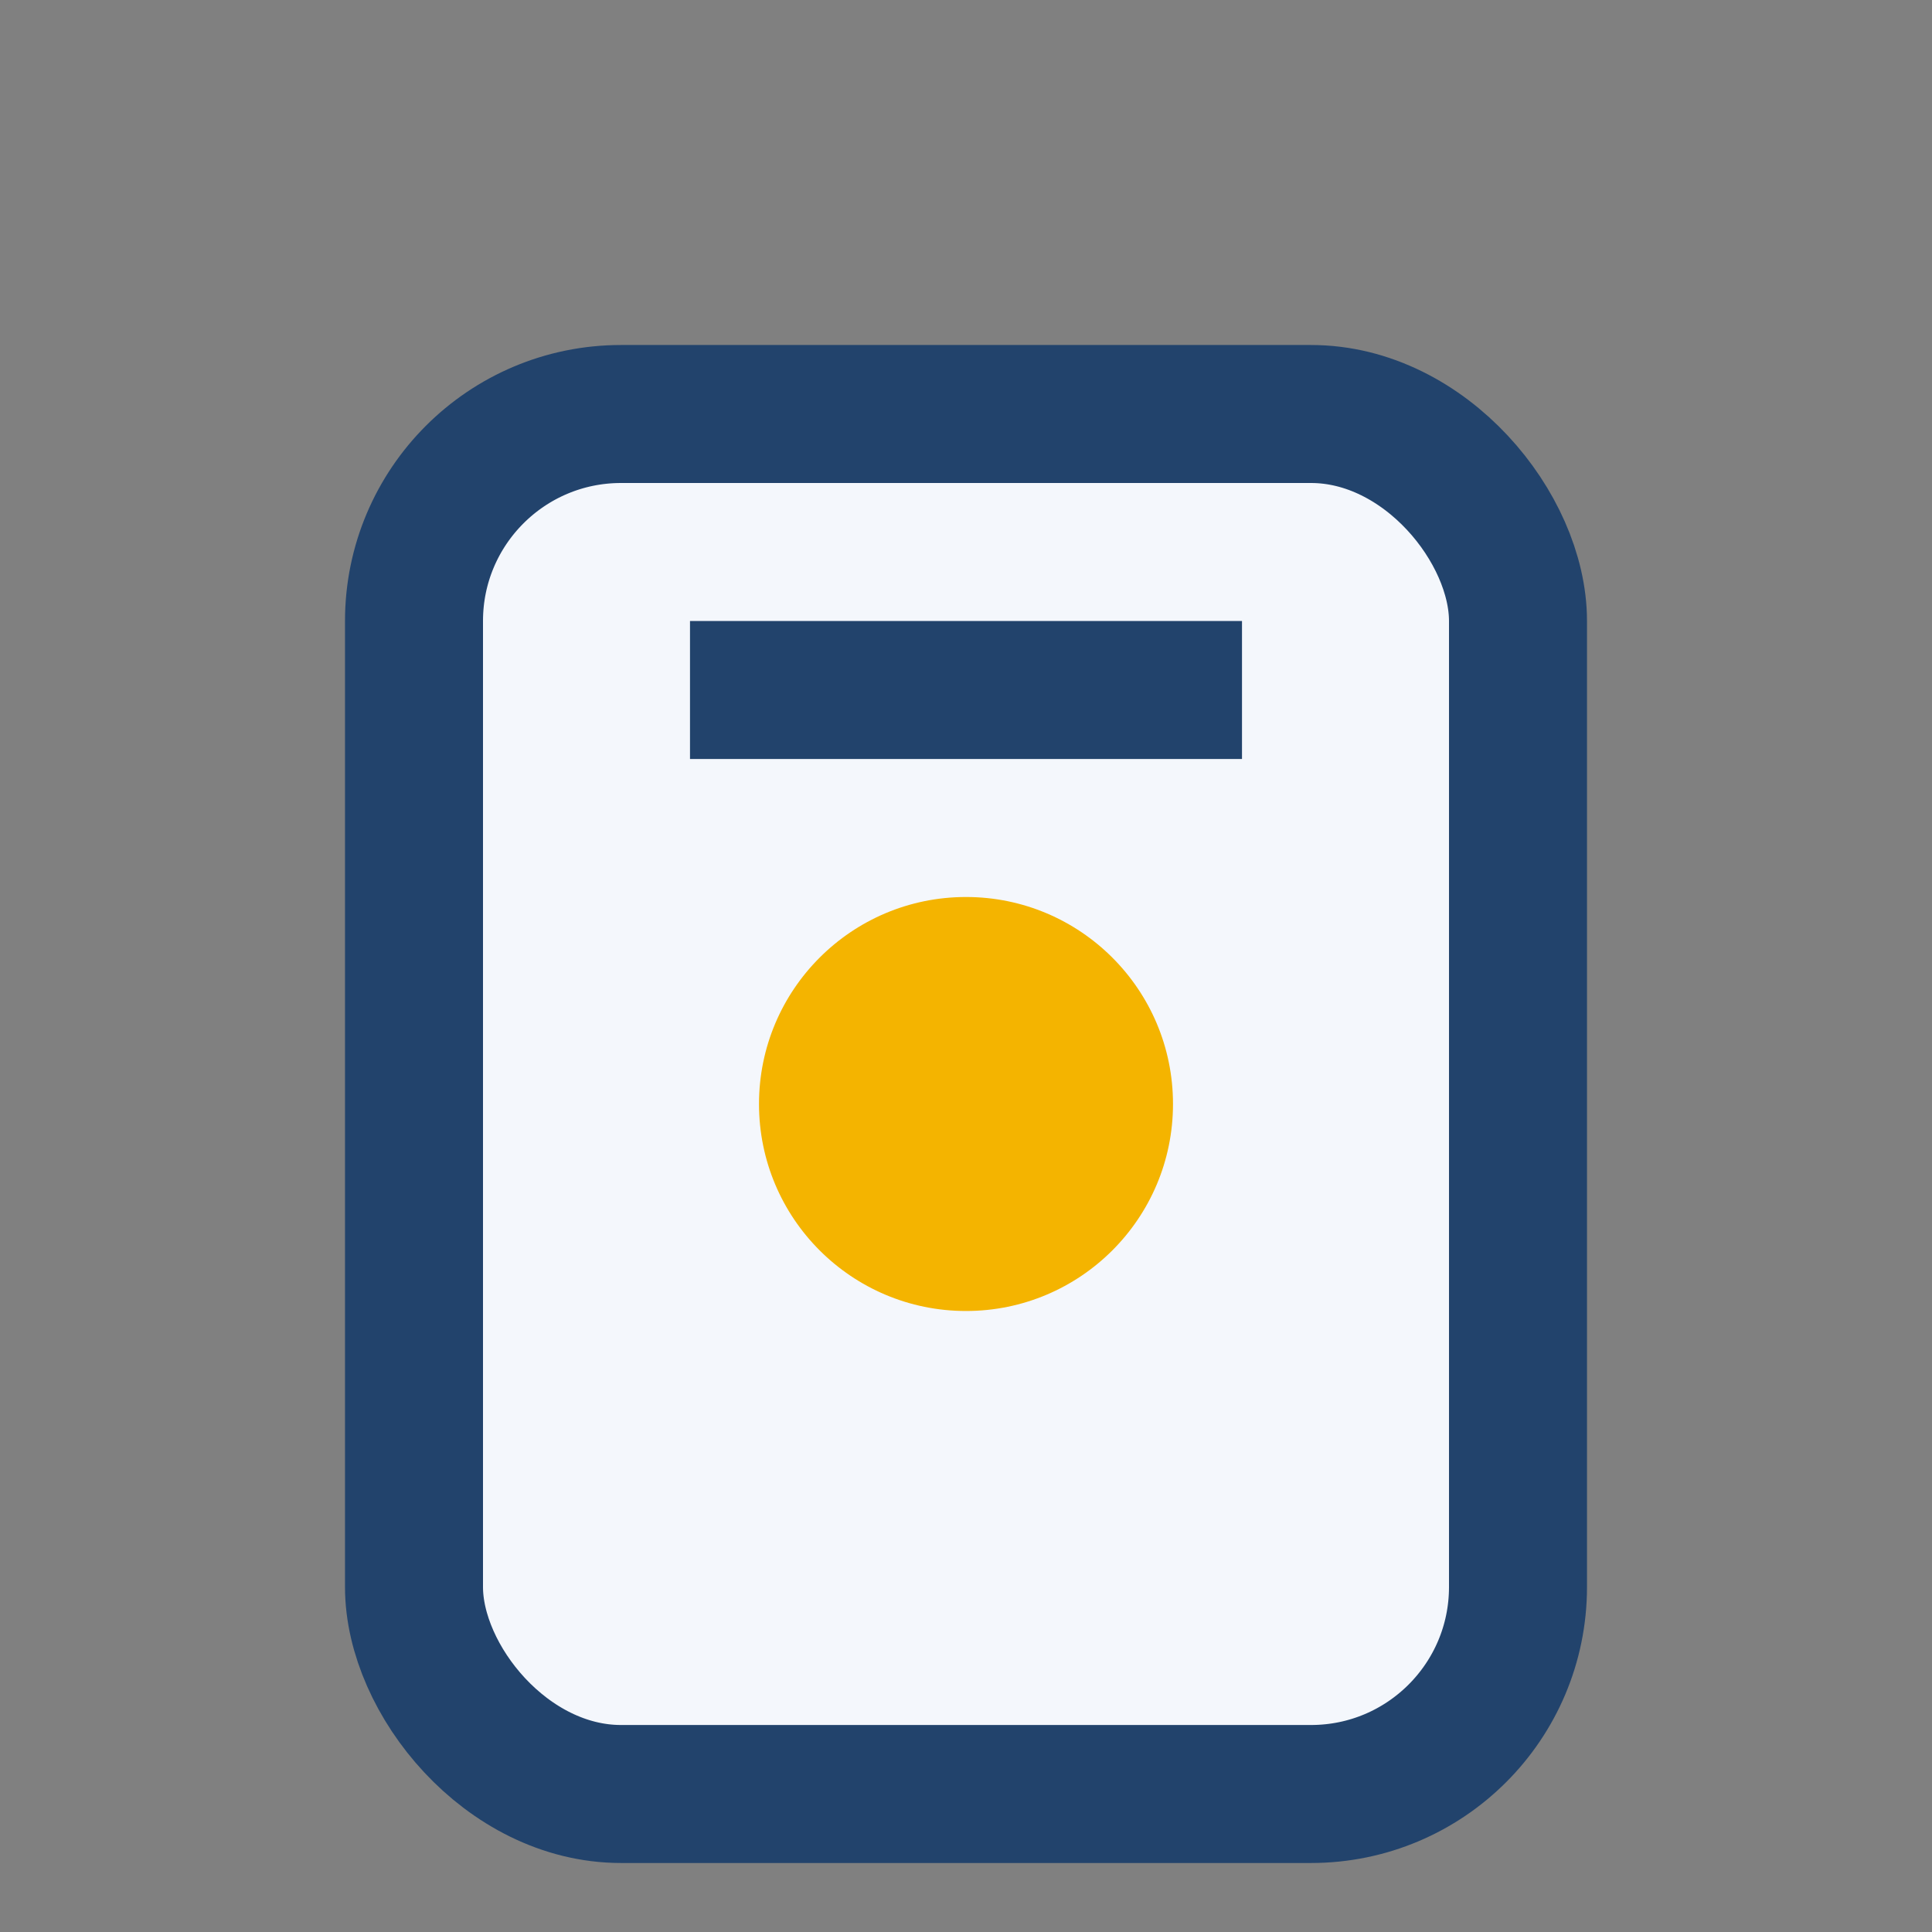
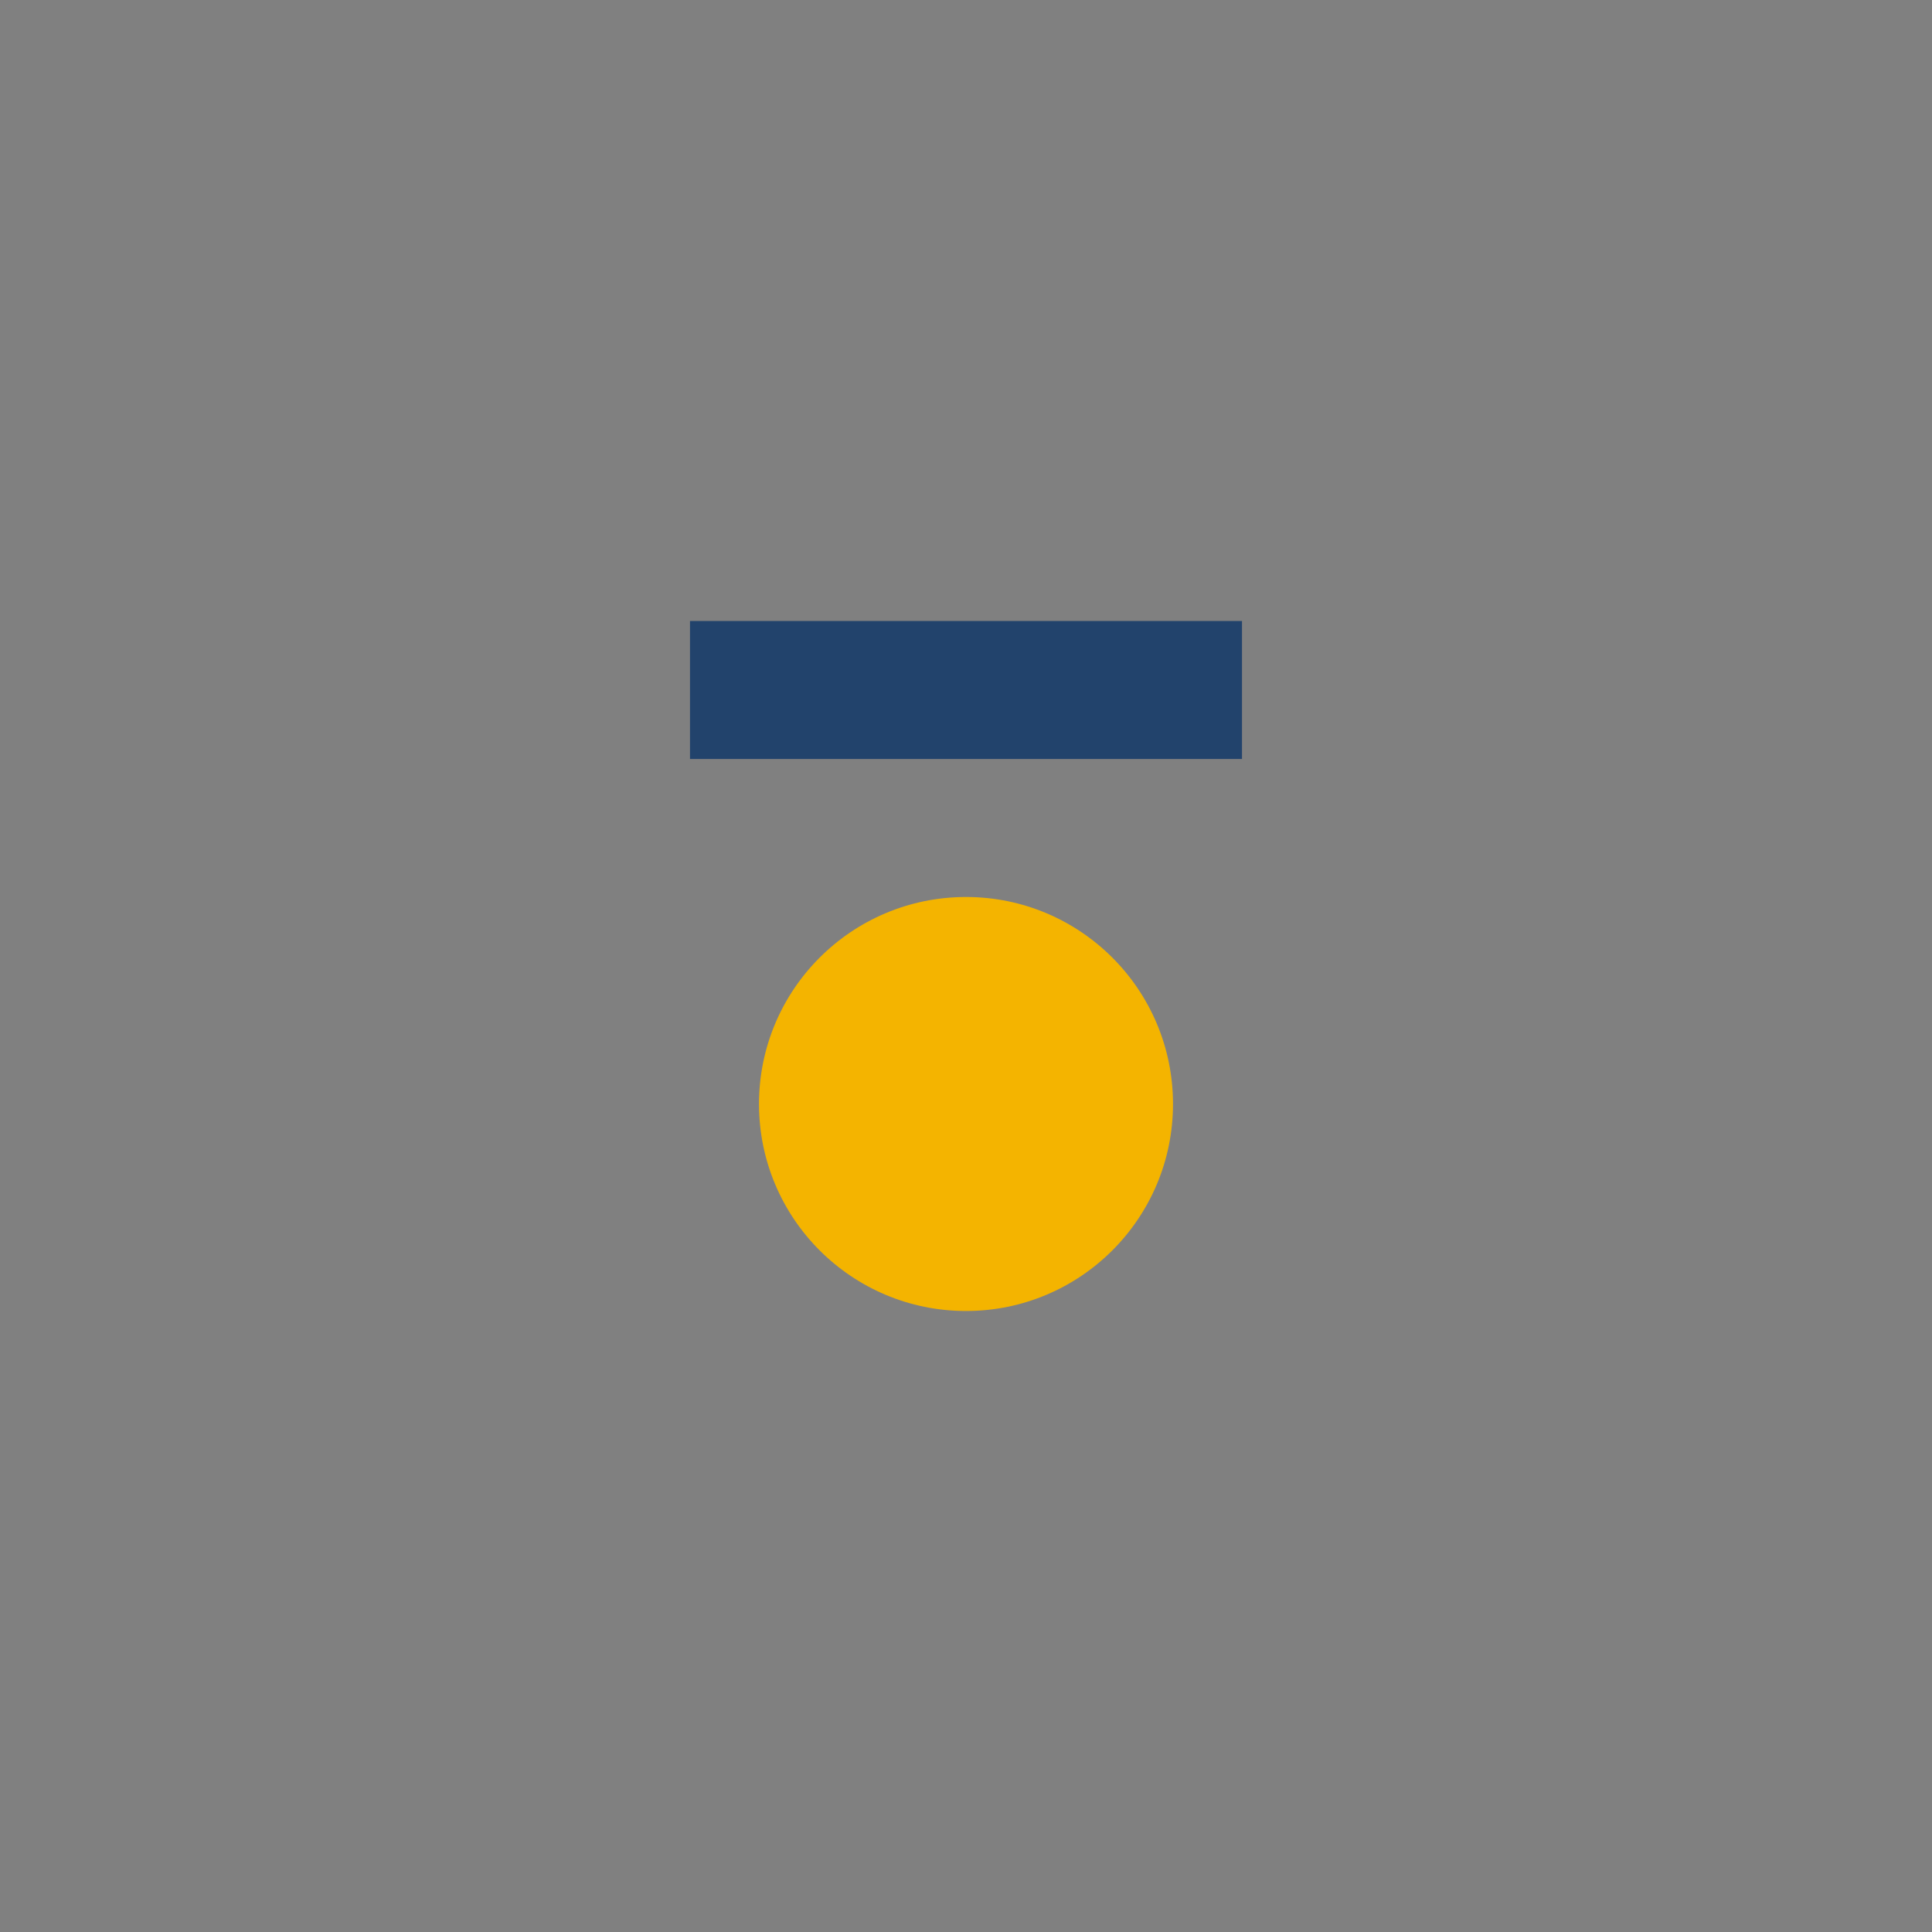
<svg xmlns="http://www.w3.org/2000/svg" width="28" height="28" viewBox="0 0 28 28">
  <rect x="0" y="0" width="28" height="28" fill="#808080" stroke="none" />
-   <rect x="6" y="6" width="16" height="20" rx="3" fill="#F4F7FC" stroke="#22436C" stroke-width="2" />
  <circle cx="14" cy="16" r="3" fill="#F4B400" />
  <path d="M10 10h8" stroke="#22436C" stroke-width="2" />
</svg>